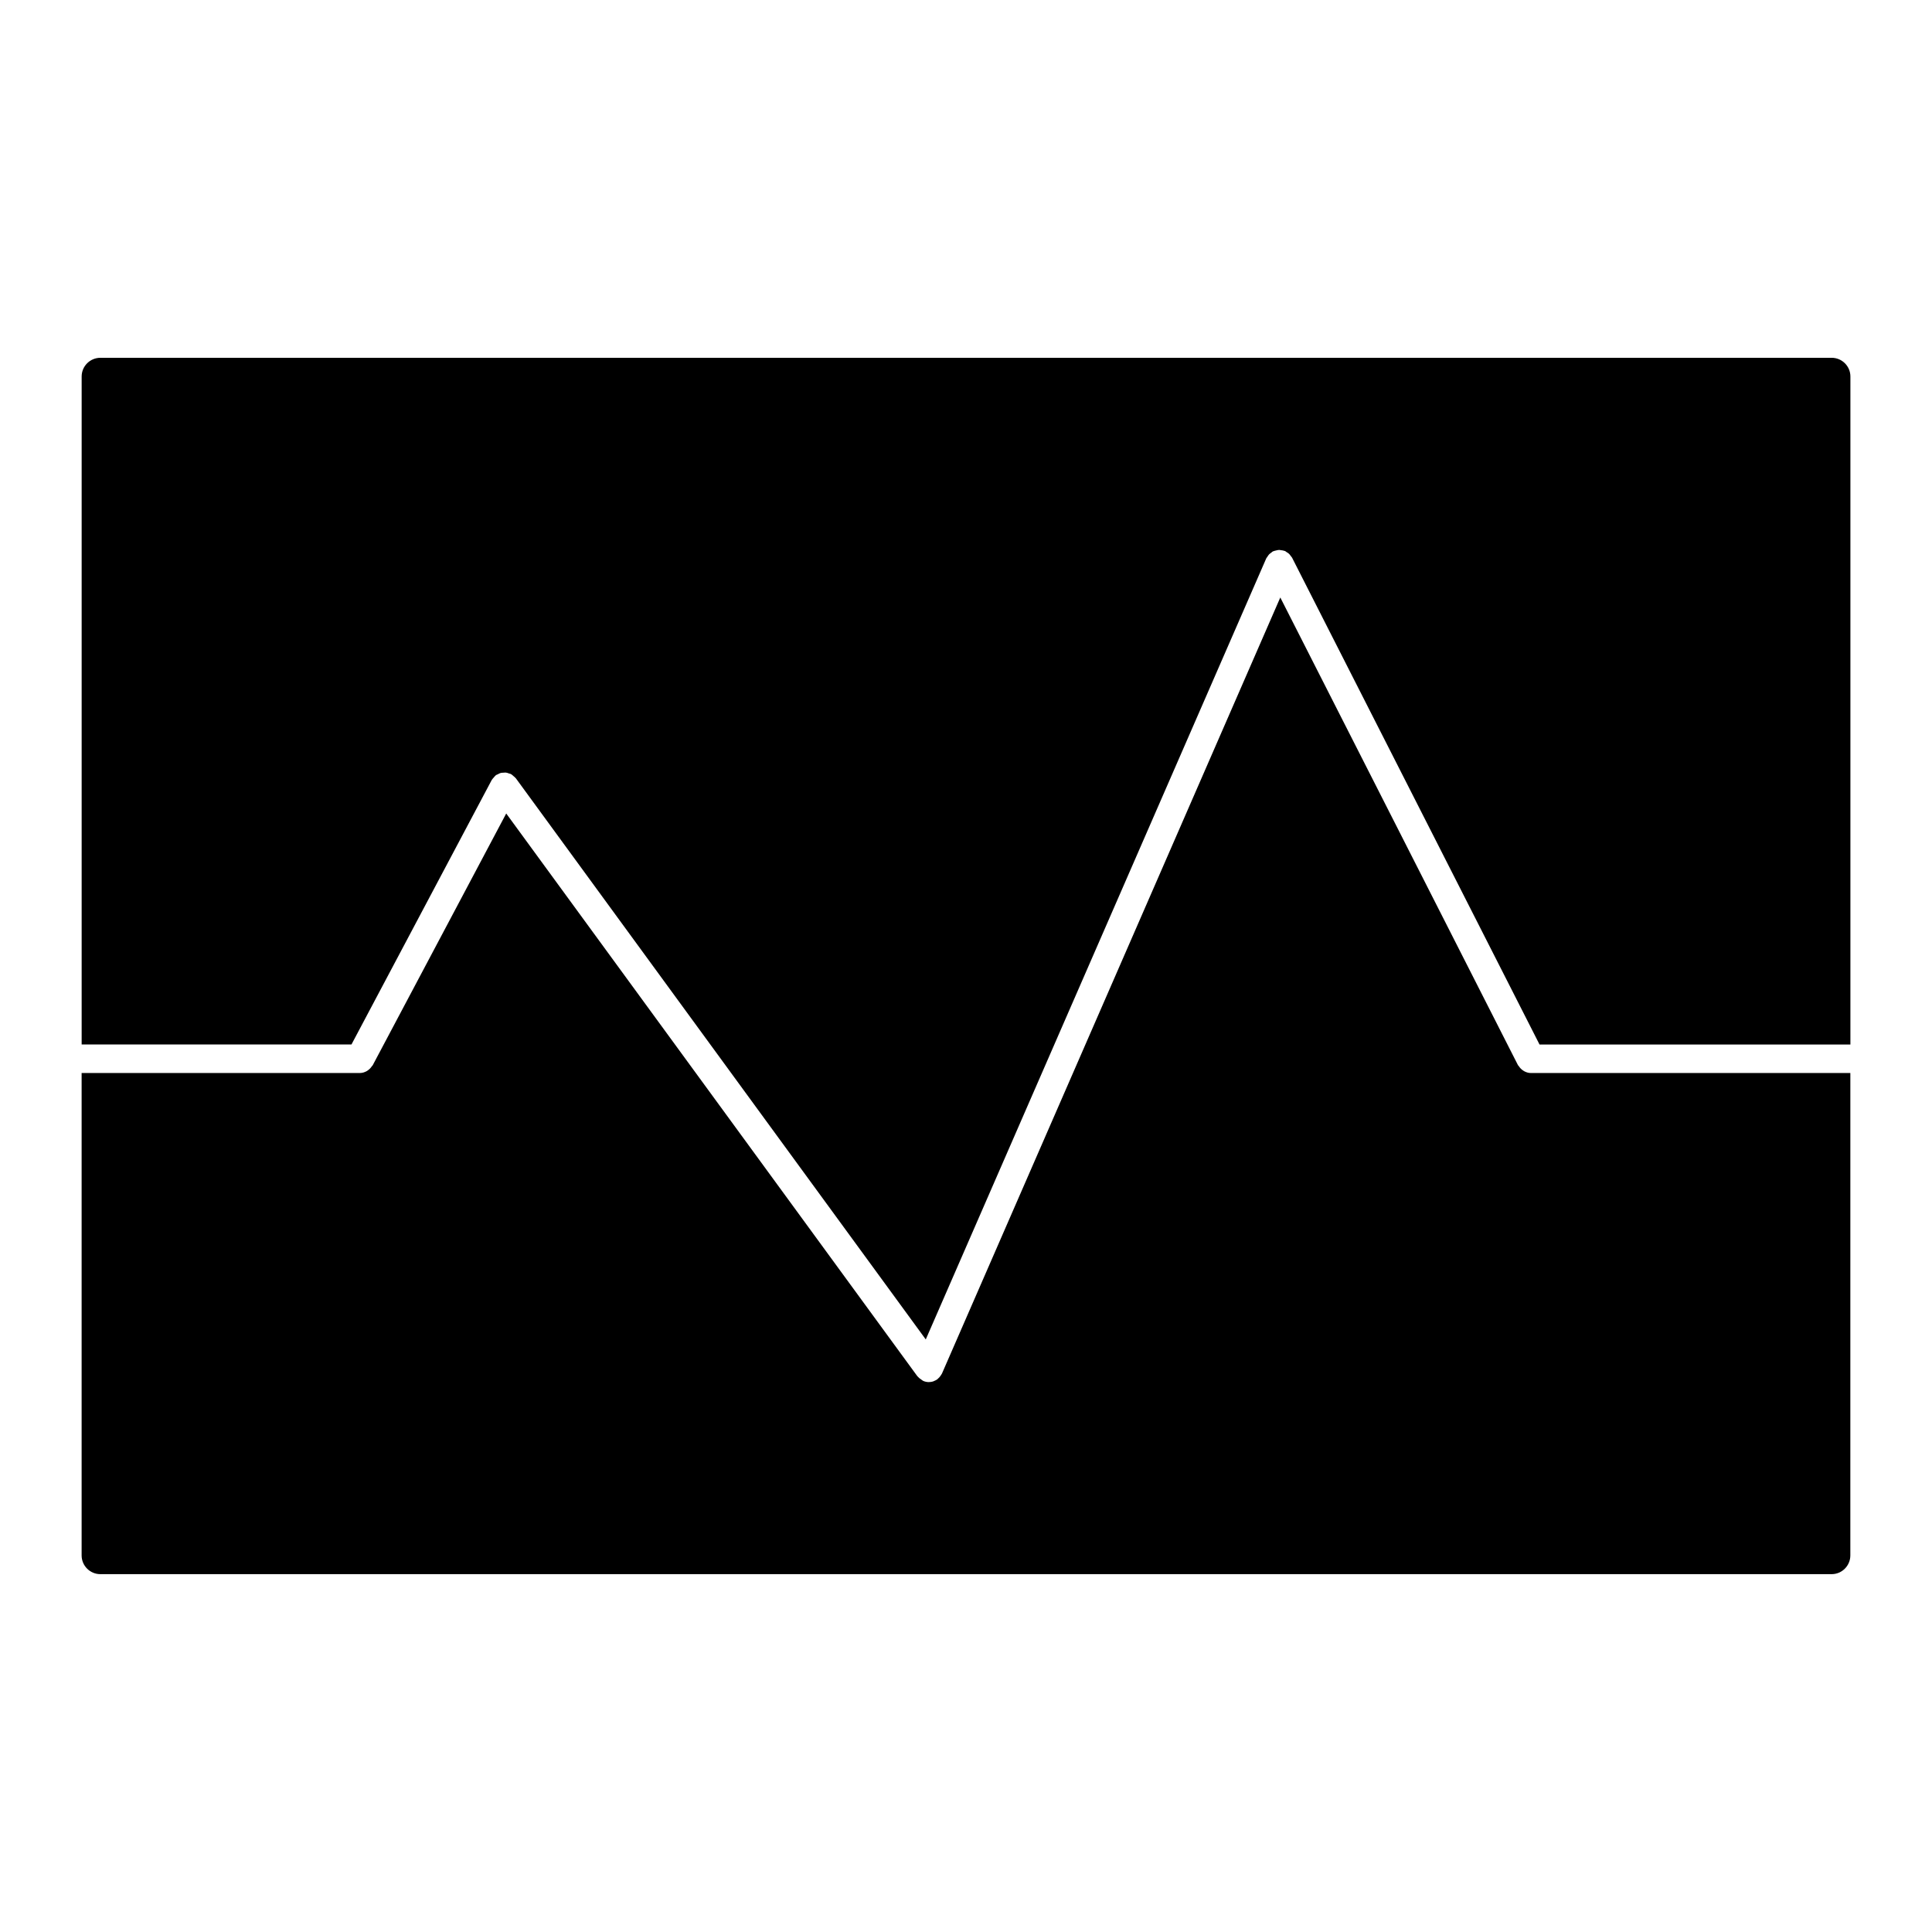
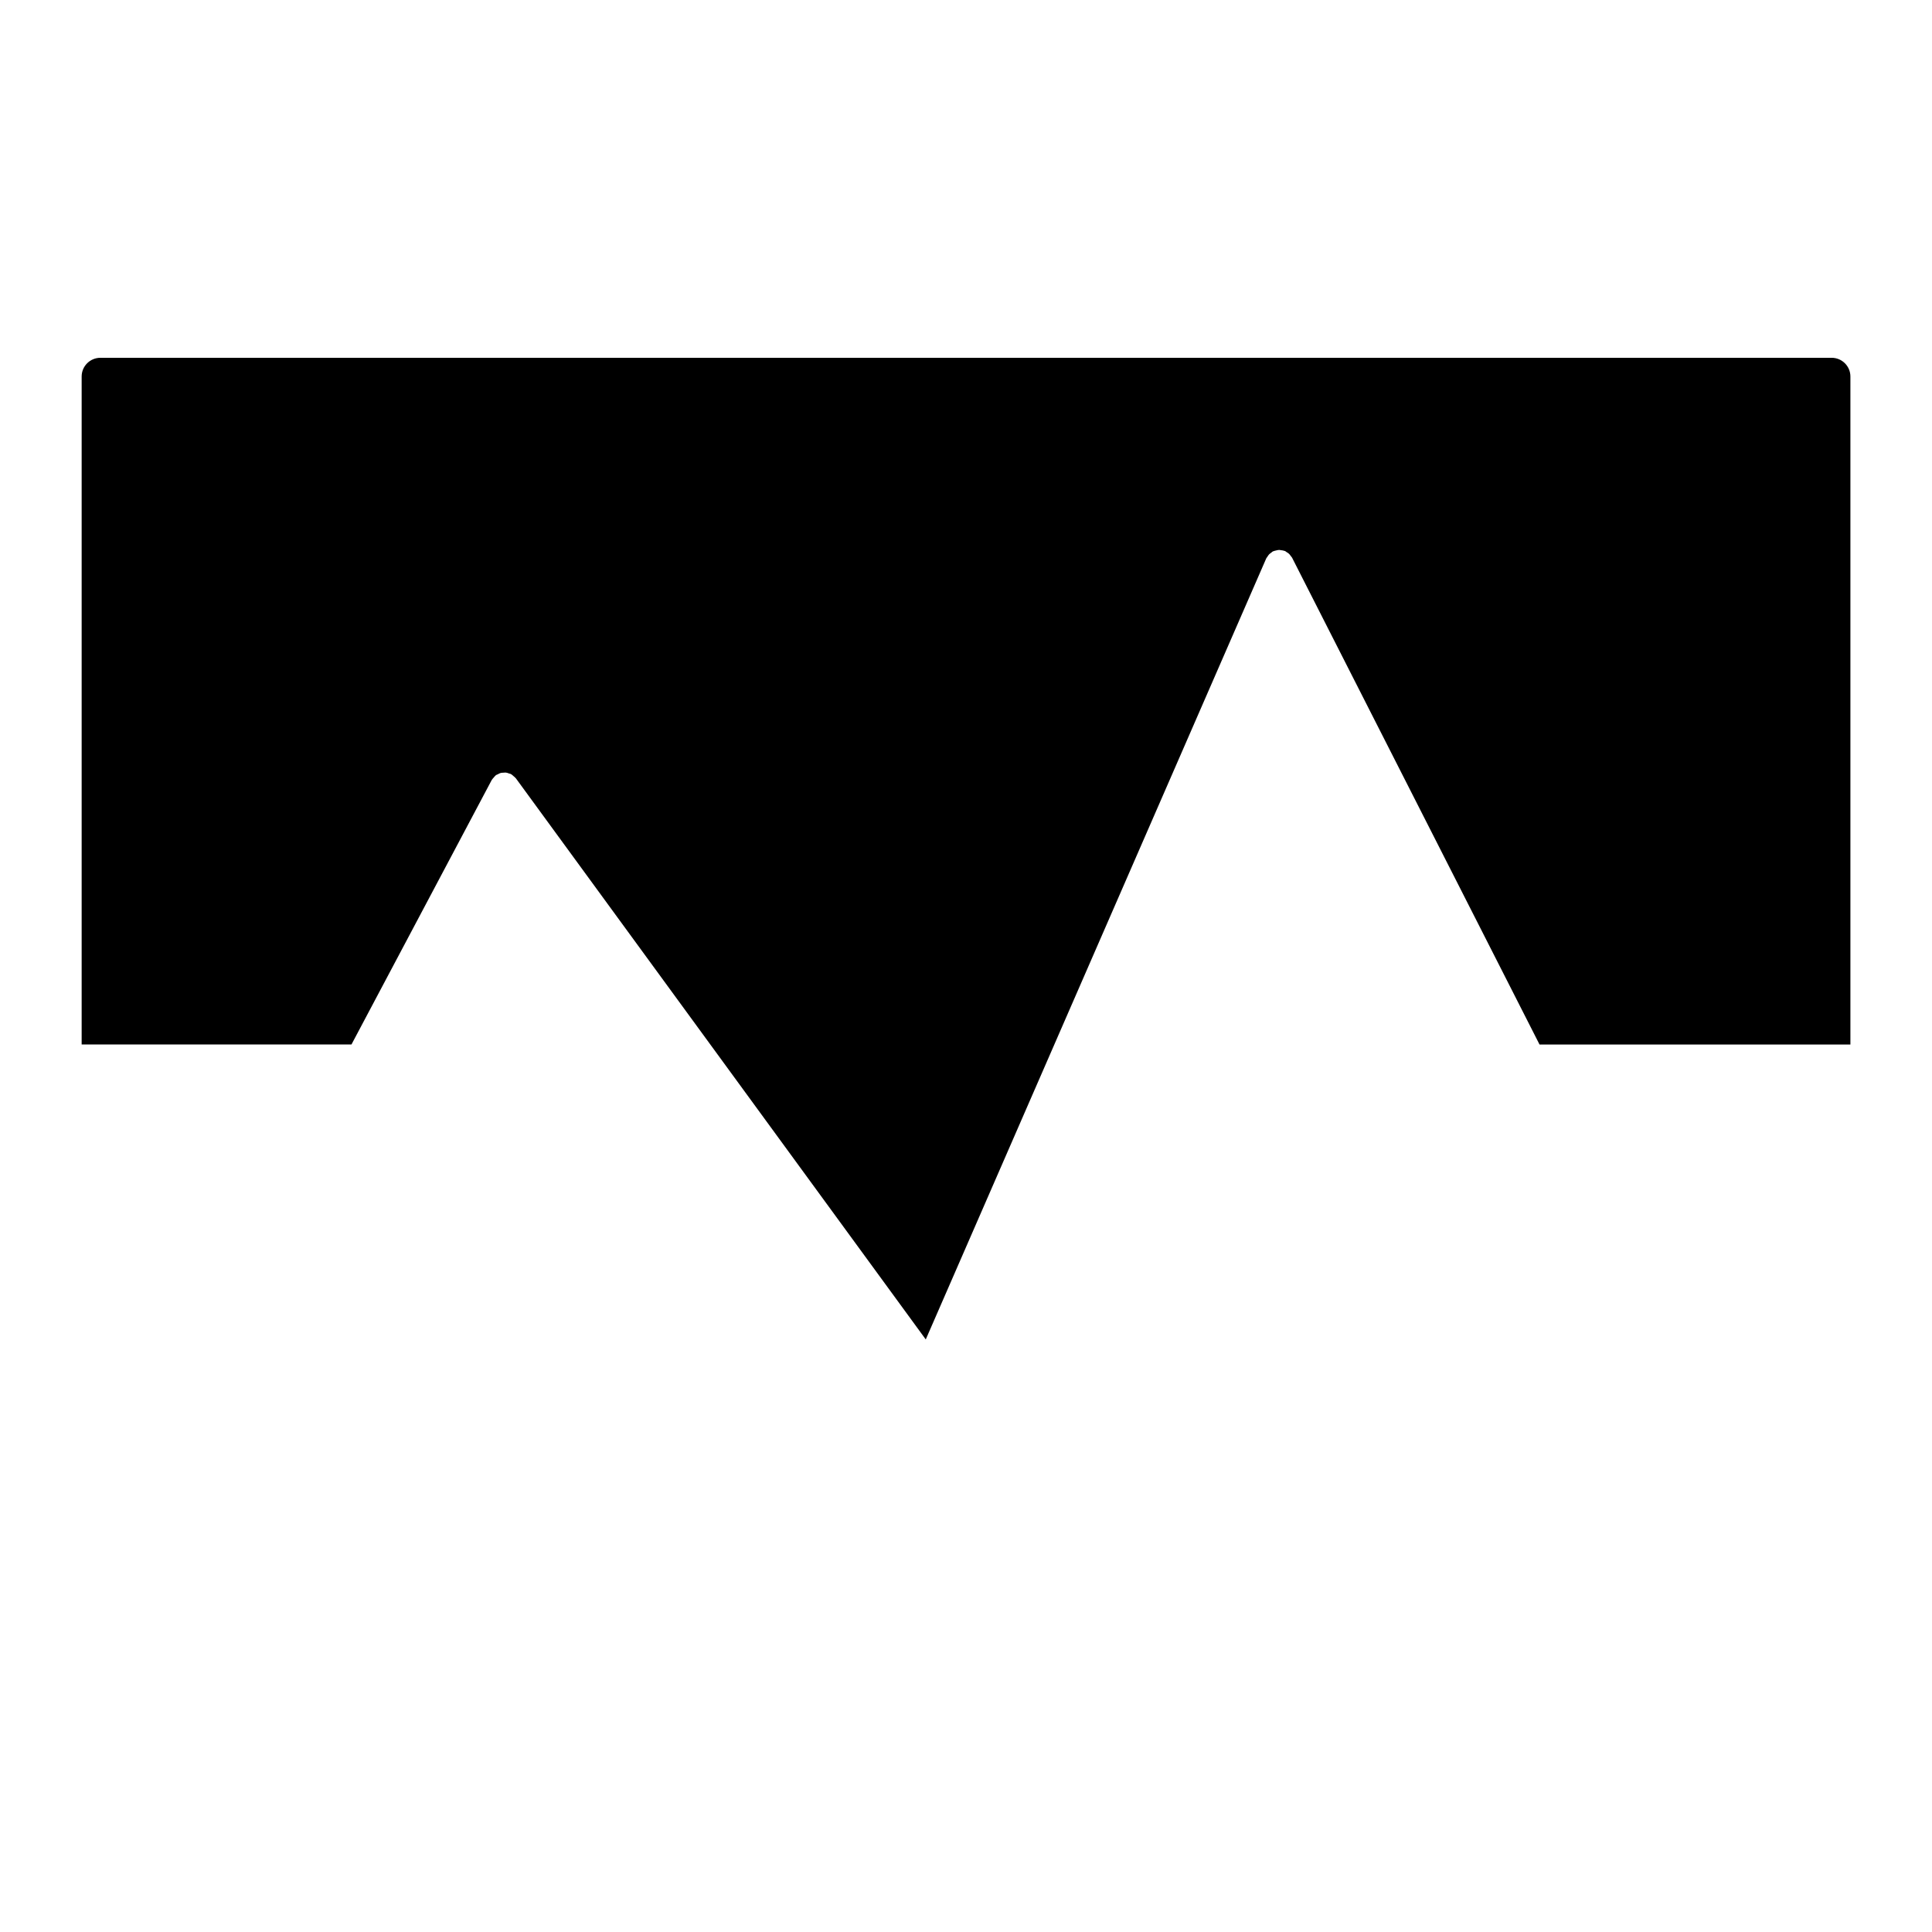
<svg xmlns="http://www.w3.org/2000/svg" fill="#000000" width="800px" height="800px" version="1.1" viewBox="144 144 512 512">
  <g>
-     <path d="m549.66 428.36c-0.645 0-1.219-0.203-1.754-0.488-0.141-0.074-0.262-0.172-0.395-0.266-0.422-0.301-0.766-0.672-1.039-1.113-0.051-0.086-0.141-0.109-0.188-0.203l-62.992-123.95-89.664 205.67c-0.039 0.098-0.105 0.16-0.156 0.25-0.066 0.121-0.141 0.238-0.223 0.348-0.207 0.301-0.438 0.559-0.715 0.781-0.055 0.051-0.086 0.109-0.141 0.156-0.023 0.02-0.059 0.023-0.09 0.047-0.223 0.152-0.465 0.266-0.715 0.367-0.105 0.047-0.211 0.105-0.316 0.141-0.336 0.105-0.684 0.156-1.043 0.16-0.02 0-0.039 0.012-0.059 0.012-0.504 0-1.02-0.102-1.508-0.316-0.031-0.016-0.051-0.047-0.086-0.059-0.137-0.066-0.242-0.176-0.371-0.258-0.352-0.227-0.676-0.473-0.934-0.785-0.047-0.055-0.109-0.074-0.156-0.133l-108.96-149.14-35.406 66.766c-0.051 0.098-0.145 0.125-0.203 0.211-0.266 0.422-0.605 0.77-1.008 1.059-0.137 0.098-0.25 0.191-0.398 0.266-0.523 0.277-1.094 0.473-1.727 0.473h-73.781v127.85c0 2.734 2.227 4.961 4.961 4.961h458.81c2.734 0 4.957-2.227 4.957-4.961l0.004-127.85z" />
    <path d="m629.41 238.82h-458.81c-2.734 0-4.961 2.223-4.961 4.957v177.02h71.504l37.172-70.094c0.016-0.031 0.047-0.047 0.059-0.074 0.121-0.215 0.312-0.387 0.473-0.578 0.172-0.191 0.312-0.406 0.516-0.559 0.023-0.02 0.035-0.051 0.066-0.07 0.156-0.109 0.332-0.141 0.5-0.227 0.246-0.133 0.48-0.273 0.746-0.348 0.238-0.066 0.48-0.059 0.727-0.074 0.238-0.016 0.469-0.055 0.707-0.023 0.281 0.035 0.535 0.141 0.801 0.238 0.172 0.059 0.352 0.066 0.52 0.156 0.031 0.016 0.047 0.047 0.074 0.059 0.211 0.117 0.383 0.309 0.574 0.469 0.195 0.172 0.406 0.316 0.559 0.516 0.02 0.023 0.051 0.035 0.07 0.066l108.63 148.71 90.234-206.99c0.07-0.16 0.195-0.266 0.289-0.406 0.137-0.23 0.273-0.453 0.457-0.648 0.176-0.188 0.379-0.316 0.586-0.465 0.145-0.105 0.258-0.246 0.422-0.332 0.066-0.031 0.125-0.023 0.191-0.055 0.215-0.098 0.441-0.133 0.672-0.188 0.262-0.059 0.516-0.137 0.77-0.141 0.191-0.004 0.371 0.047 0.562 0.07 0.297 0.039 0.586 0.074 0.863 0.18 0.055 0.02 0.105 0.012 0.16 0.035 0.152 0.066 0.258 0.191 0.395 0.277 0.238 0.141 0.469 0.277 0.672 0.469 0.191 0.18 0.328 0.395 0.48 0.609 0.102 0.141 0.242 0.242 0.316 0.402l65.582 129.02 82.387 0.004v-177.03c0-2.734-2.227-4.957-4.965-4.957z" />
  </g>
</svg>